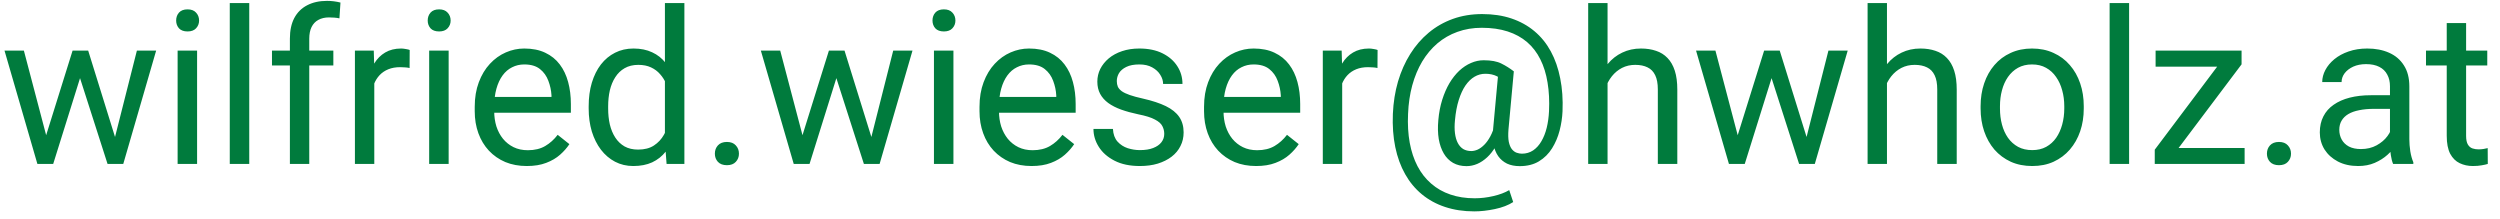
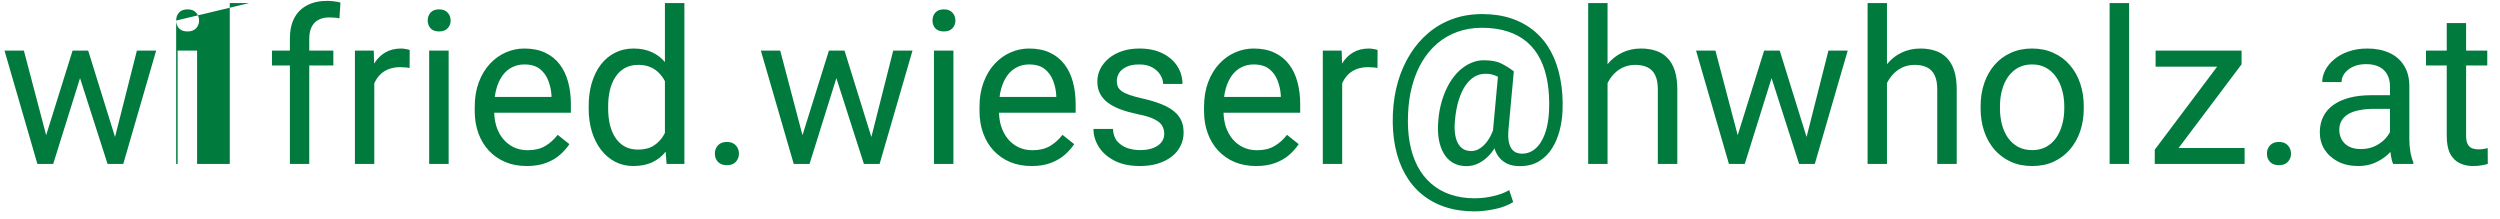
<svg xmlns="http://www.w3.org/2000/svg" width="183" height="16" viewBox="0 0 183 16" fill="none">
-   <path d="M3.181 10.528L5.313 3.705H6.248L6.064 5.062L3.894 12H2.982L3.181 10.528ZM1.748 3.705L3.565 10.605L3.695 12H2.737L0.33 3.705H1.748ZM8.287 10.551L10.02 3.705H11.43L9.023 12H8.072L8.287 10.551ZM6.455 3.705L8.54 10.413L8.778 12H7.873L5.642 5.047L5.458 3.705H6.455ZM14.427 3.705V12H13.002V3.705H14.427ZM12.894 1.505C12.894 1.275 12.963 1.081 13.101 0.923C13.244 0.764 13.454 0.685 13.73 0.685C14.001 0.685 14.208 0.764 14.351 0.923C14.499 1.081 14.573 1.275 14.573 1.505C14.573 1.725 14.499 1.914 14.351 2.073C14.208 2.226 14.001 2.302 13.73 2.302C13.454 2.302 13.244 2.226 13.101 2.073C12.963 1.914 12.894 1.725 12.894 1.505ZM18.245 0.225V12H16.819V0.225H18.245ZM22.638 12H21.22V2.831C21.22 2.233 21.327 1.73 21.541 1.321C21.761 0.907 22.076 0.596 22.484 0.386C22.893 0.171 23.379 0.064 23.941 0.064C24.105 0.064 24.268 0.074 24.432 0.095C24.6 0.115 24.764 0.146 24.922 0.187L24.846 1.344C24.738 1.319 24.616 1.301 24.478 1.291C24.345 1.28 24.212 1.275 24.079 1.275C23.777 1.275 23.517 1.337 23.297 1.459C23.082 1.577 22.919 1.751 22.806 1.981C22.694 2.211 22.638 2.494 22.638 2.831V12ZM24.401 3.705V4.794H19.909V3.705H24.401ZM27.398 5.009V12H25.98V3.705H27.36L27.398 5.009ZM29.989 3.659L29.982 4.978C29.864 4.952 29.752 4.937 29.645 4.932C29.542 4.922 29.425 4.917 29.292 4.917C28.965 4.917 28.676 4.968 28.426 5.07C28.175 5.172 27.963 5.315 27.789 5.499C27.616 5.683 27.478 5.903 27.375 6.159C27.278 6.409 27.214 6.685 27.184 6.986L26.785 7.216C26.785 6.716 26.834 6.245 26.931 5.806C27.033 5.366 27.189 4.978 27.398 4.641C27.608 4.298 27.874 4.032 28.196 3.843C28.523 3.649 28.911 3.552 29.361 3.552C29.463 3.552 29.581 3.565 29.713 3.59C29.846 3.611 29.938 3.634 29.989 3.659ZM32.841 3.705V12H31.415V3.705H32.841ZM31.308 1.505C31.308 1.275 31.377 1.081 31.515 0.923C31.658 0.764 31.868 0.685 32.144 0.685C32.414 0.685 32.621 0.764 32.764 0.923C32.913 1.081 32.987 1.275 32.987 1.505C32.987 1.725 32.913 1.914 32.764 2.073C32.621 2.226 32.414 2.302 32.144 2.302C31.868 2.302 31.658 2.226 31.515 2.073C31.377 1.914 31.308 1.725 31.308 1.505ZM38.56 12.153C37.983 12.153 37.459 12.056 36.989 11.862C36.523 11.663 36.122 11.384 35.785 11.026C35.453 10.669 35.197 10.245 35.018 9.754C34.84 9.263 34.75 8.727 34.75 8.144V7.822C34.75 7.147 34.85 6.547 35.049 6.021C35.248 5.489 35.519 5.039 35.862 4.671C36.204 4.303 36.592 4.025 37.027 3.836C37.461 3.647 37.911 3.552 38.376 3.552C38.969 3.552 39.48 3.654 39.909 3.859C40.344 4.063 40.699 4.349 40.975 4.717C41.251 5.08 41.455 5.509 41.588 6.005C41.721 6.496 41.788 7.032 41.788 7.615V8.251H35.593V7.094H40.369V6.986C40.349 6.618 40.272 6.261 40.139 5.913C40.011 5.566 39.807 5.279 39.526 5.055C39.245 4.83 38.862 4.717 38.376 4.717C38.054 4.717 37.758 4.786 37.487 4.924C37.216 5.057 36.983 5.256 36.789 5.522C36.595 5.788 36.444 6.112 36.337 6.496C36.23 6.879 36.176 7.321 36.176 7.822V8.144C36.176 8.538 36.23 8.908 36.337 9.256C36.449 9.598 36.61 9.9 36.82 10.16C37.035 10.421 37.293 10.625 37.594 10.773C37.901 10.922 38.248 10.996 38.637 10.996C39.138 10.996 39.562 10.893 39.909 10.689C40.257 10.485 40.561 10.211 40.822 9.869L41.68 10.551C41.501 10.822 41.274 11.08 40.998 11.325C40.722 11.571 40.382 11.77 39.978 11.923C39.58 12.077 39.107 12.153 38.56 12.153ZM48.672 10.39V0.225H50.097V12H48.794L48.672 10.39ZM43.091 7.945V7.784C43.091 7.15 43.167 6.575 43.321 6.059C43.479 5.538 43.701 5.09 43.988 4.717C44.279 4.344 44.624 4.058 45.023 3.859C45.426 3.654 45.876 3.552 46.372 3.552C46.893 3.552 47.348 3.644 47.736 3.828C48.13 4.007 48.462 4.27 48.733 4.618C49.009 4.96 49.226 5.374 49.385 5.86C49.543 6.345 49.653 6.894 49.714 7.508V8.213C49.658 8.821 49.548 9.368 49.385 9.854C49.226 10.339 49.009 10.753 48.733 11.095C48.462 11.438 48.13 11.701 47.736 11.885C47.343 12.064 46.883 12.153 46.356 12.153C45.871 12.153 45.426 12.049 45.023 11.839C44.624 11.63 44.279 11.336 43.988 10.957C43.701 10.579 43.479 10.135 43.321 9.624C43.167 9.107 43.091 8.548 43.091 7.945ZM44.517 7.784V7.945C44.517 8.359 44.557 8.747 44.639 9.11C44.726 9.473 44.859 9.792 45.038 10.068C45.217 10.344 45.444 10.561 45.72 10.72C45.996 10.873 46.326 10.95 46.709 10.95C47.179 10.95 47.565 10.85 47.867 10.651C48.173 10.451 48.419 10.188 48.602 9.861C48.786 9.534 48.93 9.179 49.032 8.796V6.948C48.971 6.667 48.881 6.396 48.764 6.136C48.651 5.87 48.503 5.635 48.319 5.43C48.14 5.221 47.918 5.055 47.652 4.932C47.391 4.809 47.082 4.748 46.724 4.748C46.336 4.748 46.001 4.83 45.72 4.993C45.444 5.152 45.217 5.371 45.038 5.653C44.859 5.929 44.726 6.25 44.639 6.618C44.557 6.981 44.517 7.37 44.517 7.784ZM52.328 11.249C52.328 11.008 52.402 10.807 52.55 10.643C52.704 10.475 52.924 10.39 53.21 10.39C53.496 10.39 53.713 10.475 53.861 10.643C54.015 10.807 54.091 11.008 54.091 11.249C54.091 11.484 54.015 11.683 53.861 11.847C53.713 12.01 53.496 12.092 53.21 12.092C52.924 12.092 52.704 12.01 52.55 11.847C52.402 11.683 52.328 11.484 52.328 11.249ZM58.545 10.528L60.676 3.705H61.612L61.428 5.062L59.258 12H58.346L58.545 10.528ZM57.112 3.705L58.929 10.605L59.059 12H58.101L55.694 3.705H57.112ZM63.651 10.551L65.383 3.705H66.794L64.387 12H63.436L63.651 10.551ZM61.819 3.705L63.904 10.413L64.142 12H63.237L61.006 5.047L60.822 3.705H61.819ZM69.791 3.705V12H68.365V3.705H69.791ZM68.258 1.505C68.258 1.275 68.327 1.081 68.465 0.923C68.608 0.764 68.818 0.685 69.094 0.685C69.365 0.685 69.572 0.764 69.715 0.923C69.863 1.081 69.937 1.275 69.937 1.505C69.937 1.725 69.863 1.914 69.715 2.073C69.572 2.226 69.365 2.302 69.094 2.302C68.818 2.302 68.608 2.226 68.465 2.073C68.327 1.914 68.258 1.725 68.258 1.505ZM75.51 12.153C74.933 12.153 74.409 12.056 73.939 11.862C73.474 11.663 73.073 11.384 72.735 11.026C72.403 10.669 72.147 10.245 71.969 9.754C71.79 9.263 71.7 8.727 71.7 8.144V7.822C71.7 7.147 71.8 6.547 71.999 6.021C72.198 5.489 72.469 5.039 72.812 4.671C73.154 4.303 73.543 4.025 73.977 3.836C74.412 3.647 74.861 3.552 75.326 3.552C75.919 3.552 76.43 3.654 76.859 3.859C77.294 4.063 77.649 4.349 77.925 4.717C78.201 5.08 78.406 5.509 78.538 6.005C78.671 6.496 78.738 7.032 78.738 7.615V8.251H72.543V7.094H77.319V6.986C77.299 6.618 77.222 6.261 77.09 5.913C76.962 5.566 76.757 5.279 76.476 5.055C76.195 4.83 75.812 4.717 75.326 4.717C75.004 4.717 74.708 4.786 74.437 4.924C74.166 5.057 73.934 5.256 73.739 5.522C73.545 5.788 73.394 6.112 73.287 6.496C73.18 6.879 73.126 7.321 73.126 7.822V8.144C73.126 8.538 73.18 8.908 73.287 9.256C73.4 9.598 73.561 9.9 73.77 10.16C73.985 10.421 74.243 10.625 74.544 10.773C74.851 10.922 75.198 10.996 75.587 10.996C76.088 10.996 76.512 10.893 76.859 10.689C77.207 10.485 77.511 10.211 77.772 9.869L78.63 10.551C78.451 10.822 78.224 11.08 77.948 11.325C77.672 11.571 77.332 11.77 76.928 11.923C76.53 12.077 76.057 12.153 75.51 12.153ZM85.223 9.8C85.223 9.595 85.177 9.406 85.085 9.233C84.998 9.054 84.817 8.893 84.541 8.75C84.27 8.601 83.861 8.474 83.314 8.366C82.854 8.269 82.438 8.154 82.065 8.021C81.697 7.888 81.382 7.727 81.122 7.538C80.866 7.349 80.669 7.127 80.531 6.871C80.394 6.616 80.325 6.317 80.325 5.975C80.325 5.647 80.396 5.338 80.539 5.047C80.687 4.756 80.894 4.498 81.16 4.273C81.431 4.048 81.755 3.871 82.134 3.744C82.512 3.616 82.933 3.552 83.399 3.552C84.063 3.552 84.63 3.67 85.1 3.905C85.571 4.14 85.931 4.454 86.181 4.848C86.432 5.236 86.557 5.668 86.557 6.143H85.139C85.139 5.913 85.07 5.691 84.932 5.476C84.799 5.256 84.602 5.075 84.341 4.932C84.086 4.789 83.772 4.717 83.399 4.717C83.005 4.717 82.686 4.779 82.44 4.901C82.2 5.019 82.024 5.17 81.911 5.354C81.804 5.538 81.75 5.732 81.75 5.936C81.75 6.09 81.776 6.227 81.827 6.35C81.883 6.468 81.98 6.578 82.118 6.68C82.256 6.777 82.451 6.869 82.701 6.956C82.951 7.043 83.271 7.13 83.659 7.216C84.339 7.37 84.899 7.554 85.338 7.768C85.778 7.983 86.105 8.246 86.319 8.558C86.534 8.87 86.641 9.248 86.641 9.693C86.641 10.055 86.565 10.388 86.411 10.689C86.263 10.991 86.046 11.251 85.76 11.471C85.479 11.686 85.141 11.854 84.748 11.977C84.359 12.095 83.922 12.153 83.437 12.153C82.706 12.153 82.088 12.023 81.582 11.762C81.076 11.502 80.692 11.164 80.432 10.75C80.171 10.336 80.041 9.9 80.041 9.44H81.467C81.487 9.828 81.6 10.137 81.804 10.367C82.008 10.592 82.259 10.753 82.555 10.85C82.852 10.942 83.146 10.988 83.437 10.988C83.825 10.988 84.15 10.937 84.41 10.835C84.676 10.733 84.878 10.592 85.016 10.413C85.154 10.234 85.223 10.03 85.223 9.8ZM91.946 12.153C91.369 12.153 90.845 12.056 90.375 11.862C89.91 11.663 89.508 11.384 89.171 11.026C88.839 10.669 88.583 10.245 88.404 9.754C88.226 9.263 88.136 8.727 88.136 8.144V7.822C88.136 7.147 88.236 6.547 88.435 6.021C88.635 5.489 88.905 5.039 89.248 4.671C89.59 4.303 89.979 4.025 90.413 3.836C90.847 3.647 91.297 3.552 91.762 3.552C92.355 3.552 92.866 3.654 93.295 3.859C93.73 4.063 94.085 4.349 94.361 4.717C94.637 5.08 94.841 5.509 94.974 6.005C95.107 6.496 95.174 7.032 95.174 7.615V8.251H88.979V7.094H93.755V6.986C93.735 6.618 93.658 6.261 93.525 5.913C93.398 5.566 93.193 5.279 92.912 5.055C92.631 4.83 92.248 4.717 91.762 4.717C91.44 4.717 91.144 4.786 90.873 4.924C90.602 5.057 90.37 5.256 90.175 5.522C89.981 5.788 89.83 6.112 89.723 6.496C89.616 6.879 89.562 7.321 89.562 7.822V8.144C89.562 8.538 89.616 8.908 89.723 9.256C89.835 9.598 89.996 9.9 90.206 10.16C90.421 10.421 90.679 10.625 90.98 10.773C91.287 10.922 91.634 10.996 92.023 10.996C92.524 10.996 92.948 10.893 93.295 10.689C93.643 10.485 93.947 10.211 94.208 9.869L95.066 10.551C94.887 10.822 94.66 11.08 94.384 11.325C94.108 11.571 93.768 11.77 93.364 11.923C92.966 12.077 92.493 12.153 91.946 12.153ZM98.248 5.009V12H96.829V3.705H98.209L98.248 5.009ZM100.839 3.659L100.831 4.978C100.714 4.952 100.601 4.937 100.494 4.932C100.392 4.922 100.274 4.917 100.141 4.917C99.814 4.917 99.525 4.968 99.275 5.07C99.025 5.172 98.812 5.315 98.639 5.499C98.465 5.683 98.327 5.903 98.225 6.159C98.128 6.409 98.064 6.685 98.033 6.986L97.634 7.216C97.634 6.716 97.683 6.245 97.78 5.806C97.882 5.366 98.038 4.978 98.248 4.641C98.457 4.298 98.723 4.032 99.045 3.843C99.372 3.649 99.76 3.552 100.21 3.552C100.312 3.552 100.43 3.565 100.563 3.59C100.696 3.611 100.788 3.634 100.839 3.659ZM114.377 8.144C114.357 8.614 114.285 9.087 114.162 9.562C114.04 10.032 113.856 10.464 113.61 10.858C113.365 11.251 113.046 11.568 112.652 11.808C112.264 12.043 111.794 12.161 111.242 12.161C110.889 12.161 110.58 12.1 110.314 11.977C110.053 11.849 109.839 11.668 109.67 11.433C109.506 11.198 109.391 10.914 109.325 10.582C109.264 10.25 109.253 9.879 109.294 9.47L109.685 5.223H110.812L110.421 9.47C110.391 9.843 110.398 10.147 110.444 10.383C110.495 10.618 110.572 10.799 110.674 10.927C110.776 11.049 110.891 11.134 111.019 11.18C111.152 11.226 111.28 11.249 111.403 11.249C111.709 11.249 111.983 11.169 112.223 11.011C112.463 10.848 112.665 10.625 112.828 10.344C112.997 10.058 113.127 9.728 113.219 9.355C113.311 8.977 113.368 8.573 113.388 8.144C113.424 7.383 113.388 6.682 113.281 6.044C113.178 5.405 113.002 4.837 112.752 4.342C112.506 3.846 112.184 3.427 111.786 3.084C111.387 2.742 110.912 2.481 110.36 2.302C109.808 2.124 109.177 2.034 108.466 2.034C107.823 2.034 107.227 2.134 106.68 2.333C106.139 2.527 105.65 2.808 105.216 3.176C104.787 3.544 104.416 3.986 104.104 4.503C103.798 5.019 103.555 5.601 103.376 6.25C103.202 6.894 103.1 7.589 103.07 8.336C103.034 9.102 103.075 9.808 103.192 10.451C103.31 11.09 103.499 11.66 103.76 12.161C104.025 12.667 104.36 13.094 104.764 13.441C105.168 13.794 105.635 14.06 106.167 14.239C106.698 14.422 107.291 14.514 107.945 14.514C108.395 14.514 108.85 14.461 109.31 14.354C109.775 14.246 110.163 14.101 110.475 13.916L110.766 14.79C110.409 15.02 109.961 15.192 109.425 15.304C108.893 15.416 108.39 15.473 107.915 15.473C107.138 15.473 106.427 15.365 105.783 15.151C105.145 14.941 104.577 14.632 104.081 14.223C103.591 13.819 103.182 13.326 102.855 12.744C102.528 12.166 102.288 11.507 102.134 10.766C101.981 10.025 101.922 9.215 101.958 8.336C101.994 7.497 102.119 6.708 102.334 5.967C102.553 5.226 102.852 4.554 103.231 3.951C103.609 3.348 104.058 2.829 104.58 2.394C105.106 1.955 105.696 1.618 106.351 1.383C107.01 1.147 107.725 1.03 108.497 1.03C109.284 1.03 109.997 1.137 110.636 1.352C111.275 1.567 111.834 1.876 112.315 2.279C112.8 2.683 113.201 3.176 113.518 3.759C113.835 4.342 114.065 5.001 114.208 5.737C114.357 6.473 114.413 7.275 114.377 8.144ZM106.504 8.796C106.468 9.153 106.468 9.473 106.504 9.754C106.54 10.035 106.609 10.273 106.711 10.467C106.813 10.661 106.946 10.809 107.11 10.911C107.278 11.008 107.475 11.057 107.7 11.057C107.848 11.057 108.004 11.021 108.167 10.95C108.331 10.873 108.492 10.756 108.65 10.597C108.809 10.439 108.957 10.232 109.095 9.976C109.233 9.721 109.348 9.414 109.44 9.056L109.946 9.608C109.828 10.027 109.675 10.395 109.486 10.712C109.302 11.029 109.095 11.295 108.865 11.509C108.635 11.724 108.39 11.888 108.129 12C107.874 12.107 107.613 12.161 107.347 12.161C106.974 12.161 106.647 12.082 106.366 11.923C106.085 11.76 105.857 11.53 105.684 11.233C105.51 10.937 105.387 10.584 105.316 10.175C105.249 9.762 105.239 9.302 105.285 8.796C105.331 8.259 105.426 7.763 105.569 7.308C105.712 6.854 105.888 6.447 106.098 6.09C106.312 5.732 106.553 5.428 106.818 5.177C107.089 4.927 107.375 4.738 107.677 4.61C107.978 4.477 108.288 4.411 108.604 4.411C109.156 4.411 109.591 4.492 109.908 4.656C110.225 4.814 110.526 5.003 110.812 5.223L110.161 5.982C110.012 5.839 109.818 5.706 109.578 5.584C109.338 5.461 109.054 5.4 108.727 5.4C108.446 5.4 108.183 5.471 107.937 5.614C107.692 5.757 107.47 5.972 107.271 6.258C107.076 6.544 106.913 6.9 106.78 7.324C106.647 7.743 106.555 8.233 106.504 8.796ZM117.673 0.225V12H116.255V0.225H117.673ZM117.336 7.538L116.746 7.515C116.751 6.948 116.835 6.424 116.999 5.944C117.162 5.458 117.392 5.037 117.689 4.679C117.985 4.321 118.338 4.045 118.747 3.851C119.161 3.652 119.618 3.552 120.119 3.552C120.528 3.552 120.896 3.608 121.223 3.721C121.55 3.828 121.828 4.002 122.058 4.242C122.293 4.482 122.472 4.794 122.595 5.177C122.718 5.555 122.779 6.018 122.779 6.565V12H121.353V6.549C121.353 6.115 121.289 5.768 121.161 5.507C121.034 5.241 120.847 5.049 120.602 4.932C120.356 4.809 120.055 4.748 119.697 4.748C119.345 4.748 119.023 4.822 118.731 4.97C118.445 5.118 118.197 5.323 117.988 5.584C117.783 5.844 117.622 6.143 117.505 6.48C117.392 6.813 117.336 7.165 117.336 7.538ZM127.003 10.528L129.134 3.705H130.069L129.885 5.062L127.716 12H126.804L127.003 10.528ZM125.569 3.705L127.386 10.605L127.516 12H126.558L124.151 3.705H125.569ZM132.108 10.551L133.841 3.705H135.252L132.844 12H131.894L132.108 10.551ZM130.276 3.705L132.361 10.413L132.599 12H131.694L129.464 5.047L129.28 3.705H130.276ZM138.126 0.225V12H136.708V0.225H138.126ZM137.789 7.538L137.199 7.515C137.204 6.948 137.288 6.424 137.452 5.944C137.615 5.458 137.845 5.037 138.142 4.679C138.438 4.321 138.791 4.045 139.2 3.851C139.613 3.652 140.071 3.552 140.572 3.552C140.981 3.552 141.349 3.608 141.676 3.721C142.003 3.828 142.281 4.002 142.511 4.242C142.746 4.482 142.925 4.794 143.048 5.177C143.171 5.555 143.232 6.018 143.232 6.565V12H141.806V6.549C141.806 6.115 141.742 5.768 141.614 5.507C141.487 5.241 141.3 5.049 141.055 4.932C140.809 4.809 140.508 4.748 140.15 4.748C139.797 4.748 139.475 4.822 139.184 4.97C138.898 5.118 138.65 5.323 138.441 5.584C138.236 5.844 138.075 6.143 137.958 6.48C137.845 6.813 137.789 7.165 137.789 7.538ZM144.98 7.945V7.768C144.98 7.17 145.067 6.616 145.24 6.105C145.414 5.589 145.665 5.141 145.992 4.763C146.319 4.38 146.715 4.084 147.18 3.874C147.645 3.659 148.166 3.552 148.744 3.552C149.326 3.552 149.85 3.659 150.315 3.874C150.785 4.084 151.184 4.38 151.511 4.763C151.843 5.141 152.096 5.589 152.27 6.105C152.444 6.616 152.531 7.17 152.531 7.768V7.945C152.531 8.543 152.444 9.097 152.27 9.608C152.096 10.119 151.843 10.566 151.511 10.95C151.184 11.328 150.788 11.624 150.323 11.839C149.863 12.049 149.342 12.153 148.759 12.153C148.176 12.153 147.653 12.049 147.187 11.839C146.722 11.624 146.324 11.328 145.992 10.95C145.665 10.566 145.414 10.119 145.24 9.608C145.067 9.097 144.98 8.543 144.98 7.945ZM146.398 7.768V7.945C146.398 8.359 146.446 8.75 146.544 9.118C146.641 9.48 146.786 9.802 146.981 10.084C147.18 10.365 147.428 10.587 147.724 10.75C148.021 10.909 148.366 10.988 148.759 10.988C149.147 10.988 149.487 10.909 149.779 10.75C150.075 10.587 150.32 10.365 150.515 10.084C150.709 9.802 150.854 9.48 150.952 9.118C151.054 8.75 151.105 8.359 151.105 7.945V7.768C151.105 7.36 151.054 6.974 150.952 6.611C150.854 6.243 150.706 5.918 150.507 5.637C150.313 5.351 150.067 5.126 149.771 4.963C149.48 4.799 149.137 4.717 148.744 4.717C148.355 4.717 148.013 4.799 147.716 4.963C147.425 5.126 147.18 5.351 146.981 5.637C146.786 5.918 146.641 6.243 146.544 6.611C146.446 6.974 146.398 7.36 146.398 7.768ZM155.85 0.225V12H154.424V0.225H155.85ZM164.306 10.835V12H158.273V10.835H164.306ZM164.083 4.71L158.595 12H157.728V10.957L163.179 3.705H164.083V4.71ZM163.455 3.705V4.878H157.79V3.705H163.455ZM165.939 11.249C165.939 11.008 166.013 10.807 166.161 10.643C166.314 10.475 166.534 10.39 166.82 10.39C167.106 10.39 167.324 10.475 167.472 10.643C167.625 10.807 167.702 11.008 167.702 11.249C167.702 11.484 167.625 11.683 167.472 11.847C167.324 12.01 167.106 12.092 166.82 12.092C166.534 12.092 166.314 12.01 166.161 11.847C166.013 11.683 165.939 11.484 165.939 11.249ZM174.946 10.582V6.312C174.946 5.985 174.88 5.701 174.747 5.461C174.619 5.216 174.425 5.026 174.164 4.894C173.904 4.761 173.582 4.694 173.198 4.694C172.841 4.694 172.526 4.756 172.255 4.878C171.99 5.001 171.78 5.162 171.627 5.361C171.479 5.561 171.404 5.775 171.404 6.005H169.986C169.986 5.709 170.063 5.415 170.216 5.124C170.37 4.832 170.589 4.569 170.875 4.334C171.167 4.094 171.514 3.905 171.918 3.767C172.327 3.624 172.782 3.552 173.283 3.552C173.886 3.552 174.417 3.654 174.877 3.859C175.342 4.063 175.705 4.372 175.966 4.786C176.231 5.195 176.364 5.709 176.364 6.327V10.191C176.364 10.467 176.387 10.761 176.433 11.072C176.484 11.384 176.559 11.652 176.656 11.877V12H175.176C175.105 11.836 175.048 11.619 175.007 11.348C174.967 11.072 174.946 10.817 174.946 10.582ZM175.191 6.971L175.207 7.968H173.773C173.37 7.968 173.009 8.001 172.692 8.067C172.375 8.129 172.11 8.223 171.895 8.351C171.68 8.479 171.517 8.64 171.404 8.834C171.292 9.023 171.236 9.245 171.236 9.501C171.236 9.762 171.295 9.999 171.412 10.214C171.53 10.428 171.706 10.6 171.941 10.727C172.181 10.85 172.475 10.911 172.823 10.911C173.257 10.911 173.64 10.819 173.973 10.635C174.305 10.451 174.568 10.227 174.762 9.961C174.961 9.695 175.069 9.437 175.084 9.187L175.69 9.869C175.654 10.084 175.557 10.321 175.398 10.582C175.24 10.842 175.028 11.093 174.762 11.333C174.502 11.568 174.19 11.765 173.827 11.923C173.469 12.077 173.065 12.153 172.616 12.153C172.054 12.153 171.56 12.043 171.136 11.824C170.717 11.604 170.39 11.31 170.155 10.942C169.925 10.569 169.81 10.152 169.81 9.693C169.81 9.248 169.897 8.857 170.071 8.52C170.244 8.177 170.495 7.894 170.822 7.669C171.149 7.439 171.542 7.265 172.002 7.147C172.462 7.03 172.976 6.971 173.543 6.971H175.191ZM182.068 3.705V4.794H177.583V3.705H182.068ZM179.101 1.689H180.519V9.946C180.519 10.227 180.563 10.439 180.65 10.582C180.737 10.725 180.849 10.819 180.987 10.865C181.125 10.911 181.273 10.934 181.432 10.934C181.549 10.934 181.672 10.924 181.8 10.904C181.932 10.878 182.032 10.858 182.099 10.842L182.106 12C181.994 12.036 181.846 12.069 181.662 12.1C181.483 12.135 181.265 12.153 181.01 12.153C180.662 12.153 180.343 12.084 180.052 11.946C179.76 11.808 179.528 11.578 179.354 11.256C179.185 10.929 179.101 10.49 179.101 9.938V1.689Z" fill="#007B3D" />
+   <path d="M3.181 10.528L5.313 3.705H6.248L6.064 5.062L3.894 12H2.982L3.181 10.528ZM1.748 3.705L3.565 10.605L3.695 12H2.737L0.33 3.705H1.748ZM8.287 10.551L10.02 3.705H11.43L9.023 12H8.072L8.287 10.551ZM6.455 3.705L8.54 10.413L8.778 12H7.873L5.642 5.047L5.458 3.705H6.455ZM14.427 3.705V12H13.002V3.705H14.427ZM12.894 1.505C12.894 1.275 12.963 1.081 13.101 0.923C13.244 0.764 13.454 0.685 13.73 0.685C14.001 0.685 14.208 0.764 14.351 0.923C14.499 1.081 14.573 1.275 14.573 1.505C14.573 1.725 14.499 1.914 14.351 2.073C14.208 2.226 14.001 2.302 13.73 2.302C13.454 2.302 13.244 2.226 13.101 2.073C12.963 1.914 12.894 1.725 12.894 1.505ZV12H16.819V0.225H18.245ZM22.638 12H21.22V2.831C21.22 2.233 21.327 1.73 21.541 1.321C21.761 0.907 22.076 0.596 22.484 0.386C22.893 0.171 23.379 0.064 23.941 0.064C24.105 0.064 24.268 0.074 24.432 0.095C24.6 0.115 24.764 0.146 24.922 0.187L24.846 1.344C24.738 1.319 24.616 1.301 24.478 1.291C24.345 1.28 24.212 1.275 24.079 1.275C23.777 1.275 23.517 1.337 23.297 1.459C23.082 1.577 22.919 1.751 22.806 1.981C22.694 2.211 22.638 2.494 22.638 2.831V12ZM24.401 3.705V4.794H19.909V3.705H24.401ZM27.398 5.009V12H25.98V3.705H27.36L27.398 5.009ZM29.989 3.659L29.982 4.978C29.864 4.952 29.752 4.937 29.645 4.932C29.542 4.922 29.425 4.917 29.292 4.917C28.965 4.917 28.676 4.968 28.426 5.07C28.175 5.172 27.963 5.315 27.789 5.499C27.616 5.683 27.478 5.903 27.375 6.159C27.278 6.409 27.214 6.685 27.184 6.986L26.785 7.216C26.785 6.716 26.834 6.245 26.931 5.806C27.033 5.366 27.189 4.978 27.398 4.641C27.608 4.298 27.874 4.032 28.196 3.843C28.523 3.649 28.911 3.552 29.361 3.552C29.463 3.552 29.581 3.565 29.713 3.59C29.846 3.611 29.938 3.634 29.989 3.659ZM32.841 3.705V12H31.415V3.705H32.841ZM31.308 1.505C31.308 1.275 31.377 1.081 31.515 0.923C31.658 0.764 31.868 0.685 32.144 0.685C32.414 0.685 32.621 0.764 32.764 0.923C32.913 1.081 32.987 1.275 32.987 1.505C32.987 1.725 32.913 1.914 32.764 2.073C32.621 2.226 32.414 2.302 32.144 2.302C31.868 2.302 31.658 2.226 31.515 2.073C31.377 1.914 31.308 1.725 31.308 1.505ZM38.56 12.153C37.983 12.153 37.459 12.056 36.989 11.862C36.523 11.663 36.122 11.384 35.785 11.026C35.453 10.669 35.197 10.245 35.018 9.754C34.84 9.263 34.75 8.727 34.75 8.144V7.822C34.75 7.147 34.85 6.547 35.049 6.021C35.248 5.489 35.519 5.039 35.862 4.671C36.204 4.303 36.592 4.025 37.027 3.836C37.461 3.647 37.911 3.552 38.376 3.552C38.969 3.552 39.48 3.654 39.909 3.859C40.344 4.063 40.699 4.349 40.975 4.717C41.251 5.08 41.455 5.509 41.588 6.005C41.721 6.496 41.788 7.032 41.788 7.615V8.251H35.593V7.094H40.369V6.986C40.349 6.618 40.272 6.261 40.139 5.913C40.011 5.566 39.807 5.279 39.526 5.055C39.245 4.83 38.862 4.717 38.376 4.717C38.054 4.717 37.758 4.786 37.487 4.924C37.216 5.057 36.983 5.256 36.789 5.522C36.595 5.788 36.444 6.112 36.337 6.496C36.23 6.879 36.176 7.321 36.176 7.822V8.144C36.176 8.538 36.23 8.908 36.337 9.256C36.449 9.598 36.61 9.9 36.82 10.16C37.035 10.421 37.293 10.625 37.594 10.773C37.901 10.922 38.248 10.996 38.637 10.996C39.138 10.996 39.562 10.893 39.909 10.689C40.257 10.485 40.561 10.211 40.822 9.869L41.68 10.551C41.501 10.822 41.274 11.08 40.998 11.325C40.722 11.571 40.382 11.77 39.978 11.923C39.58 12.077 39.107 12.153 38.56 12.153ZM48.672 10.39V0.225H50.097V12H48.794L48.672 10.39ZM43.091 7.945V7.784C43.091 7.15 43.167 6.575 43.321 6.059C43.479 5.538 43.701 5.09 43.988 4.717C44.279 4.344 44.624 4.058 45.023 3.859C45.426 3.654 45.876 3.552 46.372 3.552C46.893 3.552 47.348 3.644 47.736 3.828C48.13 4.007 48.462 4.27 48.733 4.618C49.009 4.96 49.226 5.374 49.385 5.86C49.543 6.345 49.653 6.894 49.714 7.508V8.213C49.658 8.821 49.548 9.368 49.385 9.854C49.226 10.339 49.009 10.753 48.733 11.095C48.462 11.438 48.13 11.701 47.736 11.885C47.343 12.064 46.883 12.153 46.356 12.153C45.871 12.153 45.426 12.049 45.023 11.839C44.624 11.63 44.279 11.336 43.988 10.957C43.701 10.579 43.479 10.135 43.321 9.624C43.167 9.107 43.091 8.548 43.091 7.945ZM44.517 7.784V7.945C44.517 8.359 44.557 8.747 44.639 9.11C44.726 9.473 44.859 9.792 45.038 10.068C45.217 10.344 45.444 10.561 45.72 10.72C45.996 10.873 46.326 10.95 46.709 10.95C47.179 10.95 47.565 10.85 47.867 10.651C48.173 10.451 48.419 10.188 48.602 9.861C48.786 9.534 48.93 9.179 49.032 8.796V6.948C48.971 6.667 48.881 6.396 48.764 6.136C48.651 5.87 48.503 5.635 48.319 5.43C48.14 5.221 47.918 5.055 47.652 4.932C47.391 4.809 47.082 4.748 46.724 4.748C46.336 4.748 46.001 4.83 45.72 4.993C45.444 5.152 45.217 5.371 45.038 5.653C44.859 5.929 44.726 6.25 44.639 6.618C44.557 6.981 44.517 7.37 44.517 7.784ZM52.328 11.249C52.328 11.008 52.402 10.807 52.55 10.643C52.704 10.475 52.924 10.39 53.21 10.39C53.496 10.39 53.713 10.475 53.861 10.643C54.015 10.807 54.091 11.008 54.091 11.249C54.091 11.484 54.015 11.683 53.861 11.847C53.713 12.01 53.496 12.092 53.21 12.092C52.924 12.092 52.704 12.01 52.55 11.847C52.402 11.683 52.328 11.484 52.328 11.249ZM58.545 10.528L60.676 3.705H61.612L61.428 5.062L59.258 12H58.346L58.545 10.528ZM57.112 3.705L58.929 10.605L59.059 12H58.101L55.694 3.705H57.112ZM63.651 10.551L65.383 3.705H66.794L64.387 12H63.436L63.651 10.551ZM61.819 3.705L63.904 10.413L64.142 12H63.237L61.006 5.047L60.822 3.705H61.819ZM69.791 3.705V12H68.365V3.705H69.791ZM68.258 1.505C68.258 1.275 68.327 1.081 68.465 0.923C68.608 0.764 68.818 0.685 69.094 0.685C69.365 0.685 69.572 0.764 69.715 0.923C69.863 1.081 69.937 1.275 69.937 1.505C69.937 1.725 69.863 1.914 69.715 2.073C69.572 2.226 69.365 2.302 69.094 2.302C68.818 2.302 68.608 2.226 68.465 2.073C68.327 1.914 68.258 1.725 68.258 1.505ZM75.51 12.153C74.933 12.153 74.409 12.056 73.939 11.862C73.474 11.663 73.073 11.384 72.735 11.026C72.403 10.669 72.147 10.245 71.969 9.754C71.79 9.263 71.7 8.727 71.7 8.144V7.822C71.7 7.147 71.8 6.547 71.999 6.021C72.198 5.489 72.469 5.039 72.812 4.671C73.154 4.303 73.543 4.025 73.977 3.836C74.412 3.647 74.861 3.552 75.326 3.552C75.919 3.552 76.43 3.654 76.859 3.859C77.294 4.063 77.649 4.349 77.925 4.717C78.201 5.08 78.406 5.509 78.538 6.005C78.671 6.496 78.738 7.032 78.738 7.615V8.251H72.543V7.094H77.319V6.986C77.299 6.618 77.222 6.261 77.09 5.913C76.962 5.566 76.757 5.279 76.476 5.055C76.195 4.83 75.812 4.717 75.326 4.717C75.004 4.717 74.708 4.786 74.437 4.924C74.166 5.057 73.934 5.256 73.739 5.522C73.545 5.788 73.394 6.112 73.287 6.496C73.18 6.879 73.126 7.321 73.126 7.822V8.144C73.126 8.538 73.18 8.908 73.287 9.256C73.4 9.598 73.561 9.9 73.77 10.16C73.985 10.421 74.243 10.625 74.544 10.773C74.851 10.922 75.198 10.996 75.587 10.996C76.088 10.996 76.512 10.893 76.859 10.689C77.207 10.485 77.511 10.211 77.772 9.869L78.63 10.551C78.451 10.822 78.224 11.08 77.948 11.325C77.672 11.571 77.332 11.77 76.928 11.923C76.53 12.077 76.057 12.153 75.51 12.153ZM85.223 9.8C85.223 9.595 85.177 9.406 85.085 9.233C84.998 9.054 84.817 8.893 84.541 8.75C84.27 8.601 83.861 8.474 83.314 8.366C82.854 8.269 82.438 8.154 82.065 8.021C81.697 7.888 81.382 7.727 81.122 7.538C80.866 7.349 80.669 7.127 80.531 6.871C80.394 6.616 80.325 6.317 80.325 5.975C80.325 5.647 80.396 5.338 80.539 5.047C80.687 4.756 80.894 4.498 81.16 4.273C81.431 4.048 81.755 3.871 82.134 3.744C82.512 3.616 82.933 3.552 83.399 3.552C84.063 3.552 84.63 3.67 85.1 3.905C85.571 4.14 85.931 4.454 86.181 4.848C86.432 5.236 86.557 5.668 86.557 6.143H85.139C85.139 5.913 85.07 5.691 84.932 5.476C84.799 5.256 84.602 5.075 84.341 4.932C84.086 4.789 83.772 4.717 83.399 4.717C83.005 4.717 82.686 4.779 82.44 4.901C82.2 5.019 82.024 5.17 81.911 5.354C81.804 5.538 81.75 5.732 81.75 5.936C81.75 6.09 81.776 6.227 81.827 6.35C81.883 6.468 81.98 6.578 82.118 6.68C82.256 6.777 82.451 6.869 82.701 6.956C82.951 7.043 83.271 7.13 83.659 7.216C84.339 7.37 84.899 7.554 85.338 7.768C85.778 7.983 86.105 8.246 86.319 8.558C86.534 8.87 86.641 9.248 86.641 9.693C86.641 10.055 86.565 10.388 86.411 10.689C86.263 10.991 86.046 11.251 85.76 11.471C85.479 11.686 85.141 11.854 84.748 11.977C84.359 12.095 83.922 12.153 83.437 12.153C82.706 12.153 82.088 12.023 81.582 11.762C81.076 11.502 80.692 11.164 80.432 10.75C80.171 10.336 80.041 9.9 80.041 9.44H81.467C81.487 9.828 81.6 10.137 81.804 10.367C82.008 10.592 82.259 10.753 82.555 10.85C82.852 10.942 83.146 10.988 83.437 10.988C83.825 10.988 84.15 10.937 84.41 10.835C84.676 10.733 84.878 10.592 85.016 10.413C85.154 10.234 85.223 10.03 85.223 9.8ZM91.946 12.153C91.369 12.153 90.845 12.056 90.375 11.862C89.91 11.663 89.508 11.384 89.171 11.026C88.839 10.669 88.583 10.245 88.404 9.754C88.226 9.263 88.136 8.727 88.136 8.144V7.822C88.136 7.147 88.236 6.547 88.435 6.021C88.635 5.489 88.905 5.039 89.248 4.671C89.59 4.303 89.979 4.025 90.413 3.836C90.847 3.647 91.297 3.552 91.762 3.552C92.355 3.552 92.866 3.654 93.295 3.859C93.73 4.063 94.085 4.349 94.361 4.717C94.637 5.08 94.841 5.509 94.974 6.005C95.107 6.496 95.174 7.032 95.174 7.615V8.251H88.979V7.094H93.755V6.986C93.735 6.618 93.658 6.261 93.525 5.913C93.398 5.566 93.193 5.279 92.912 5.055C92.631 4.83 92.248 4.717 91.762 4.717C91.44 4.717 91.144 4.786 90.873 4.924C90.602 5.057 90.37 5.256 90.175 5.522C89.981 5.788 89.83 6.112 89.723 6.496C89.616 6.879 89.562 7.321 89.562 7.822V8.144C89.562 8.538 89.616 8.908 89.723 9.256C89.835 9.598 89.996 9.9 90.206 10.16C90.421 10.421 90.679 10.625 90.98 10.773C91.287 10.922 91.634 10.996 92.023 10.996C92.524 10.996 92.948 10.893 93.295 10.689C93.643 10.485 93.947 10.211 94.208 9.869L95.066 10.551C94.887 10.822 94.66 11.08 94.384 11.325C94.108 11.571 93.768 11.77 93.364 11.923C92.966 12.077 92.493 12.153 91.946 12.153ZM98.248 5.009V12H96.829V3.705H98.209L98.248 5.009ZM100.839 3.659L100.831 4.978C100.714 4.952 100.601 4.937 100.494 4.932C100.392 4.922 100.274 4.917 100.141 4.917C99.814 4.917 99.525 4.968 99.275 5.07C99.025 5.172 98.812 5.315 98.639 5.499C98.465 5.683 98.327 5.903 98.225 6.159C98.128 6.409 98.064 6.685 98.033 6.986L97.634 7.216C97.634 6.716 97.683 6.245 97.78 5.806C97.882 5.366 98.038 4.978 98.248 4.641C98.457 4.298 98.723 4.032 99.045 3.843C99.372 3.649 99.76 3.552 100.21 3.552C100.312 3.552 100.43 3.565 100.563 3.59C100.696 3.611 100.788 3.634 100.839 3.659ZM114.377 8.144C114.357 8.614 114.285 9.087 114.162 9.562C114.04 10.032 113.856 10.464 113.61 10.858C113.365 11.251 113.046 11.568 112.652 11.808C112.264 12.043 111.794 12.161 111.242 12.161C110.889 12.161 110.58 12.1 110.314 11.977C110.053 11.849 109.839 11.668 109.67 11.433C109.506 11.198 109.391 10.914 109.325 10.582C109.264 10.25 109.253 9.879 109.294 9.47L109.685 5.223H110.812L110.421 9.47C110.391 9.843 110.398 10.147 110.444 10.383C110.495 10.618 110.572 10.799 110.674 10.927C110.776 11.049 110.891 11.134 111.019 11.18C111.152 11.226 111.28 11.249 111.403 11.249C111.709 11.249 111.983 11.169 112.223 11.011C112.463 10.848 112.665 10.625 112.828 10.344C112.997 10.058 113.127 9.728 113.219 9.355C113.311 8.977 113.368 8.573 113.388 8.144C113.424 7.383 113.388 6.682 113.281 6.044C113.178 5.405 113.002 4.837 112.752 4.342C112.506 3.846 112.184 3.427 111.786 3.084C111.387 2.742 110.912 2.481 110.36 2.302C109.808 2.124 109.177 2.034 108.466 2.034C107.823 2.034 107.227 2.134 106.68 2.333C106.139 2.527 105.65 2.808 105.216 3.176C104.787 3.544 104.416 3.986 104.104 4.503C103.798 5.019 103.555 5.601 103.376 6.25C103.202 6.894 103.1 7.589 103.07 8.336C103.034 9.102 103.075 9.808 103.192 10.451C103.31 11.09 103.499 11.66 103.76 12.161C104.025 12.667 104.36 13.094 104.764 13.441C105.168 13.794 105.635 14.06 106.167 14.239C106.698 14.422 107.291 14.514 107.945 14.514C108.395 14.514 108.85 14.461 109.31 14.354C109.775 14.246 110.163 14.101 110.475 13.916L110.766 14.79C110.409 15.02 109.961 15.192 109.425 15.304C108.893 15.416 108.39 15.473 107.915 15.473C107.138 15.473 106.427 15.365 105.783 15.151C105.145 14.941 104.577 14.632 104.081 14.223C103.591 13.819 103.182 13.326 102.855 12.744C102.528 12.166 102.288 11.507 102.134 10.766C101.981 10.025 101.922 9.215 101.958 8.336C101.994 7.497 102.119 6.708 102.334 5.967C102.553 5.226 102.852 4.554 103.231 3.951C103.609 3.348 104.058 2.829 104.58 2.394C105.106 1.955 105.696 1.618 106.351 1.383C107.01 1.147 107.725 1.03 108.497 1.03C109.284 1.03 109.997 1.137 110.636 1.352C111.275 1.567 111.834 1.876 112.315 2.279C112.8 2.683 113.201 3.176 113.518 3.759C113.835 4.342 114.065 5.001 114.208 5.737C114.357 6.473 114.413 7.275 114.377 8.144ZM106.504 8.796C106.468 9.153 106.468 9.473 106.504 9.754C106.54 10.035 106.609 10.273 106.711 10.467C106.813 10.661 106.946 10.809 107.11 10.911C107.278 11.008 107.475 11.057 107.7 11.057C107.848 11.057 108.004 11.021 108.167 10.95C108.331 10.873 108.492 10.756 108.65 10.597C108.809 10.439 108.957 10.232 109.095 9.976C109.233 9.721 109.348 9.414 109.44 9.056L109.946 9.608C109.828 10.027 109.675 10.395 109.486 10.712C109.302 11.029 109.095 11.295 108.865 11.509C108.635 11.724 108.39 11.888 108.129 12C107.874 12.107 107.613 12.161 107.347 12.161C106.974 12.161 106.647 12.082 106.366 11.923C106.085 11.76 105.857 11.53 105.684 11.233C105.51 10.937 105.387 10.584 105.316 10.175C105.249 9.762 105.239 9.302 105.285 8.796C105.331 8.259 105.426 7.763 105.569 7.308C105.712 6.854 105.888 6.447 106.098 6.09C106.312 5.732 106.553 5.428 106.818 5.177C107.089 4.927 107.375 4.738 107.677 4.61C107.978 4.477 108.288 4.411 108.604 4.411C109.156 4.411 109.591 4.492 109.908 4.656C110.225 4.814 110.526 5.003 110.812 5.223L110.161 5.982C110.012 5.839 109.818 5.706 109.578 5.584C109.338 5.461 109.054 5.4 108.727 5.4C108.446 5.4 108.183 5.471 107.937 5.614C107.692 5.757 107.47 5.972 107.271 6.258C107.076 6.544 106.913 6.9 106.78 7.324C106.647 7.743 106.555 8.233 106.504 8.796ZM117.673 0.225V12H116.255V0.225H117.673ZM117.336 7.538L116.746 7.515C116.751 6.948 116.835 6.424 116.999 5.944C117.162 5.458 117.392 5.037 117.689 4.679C117.985 4.321 118.338 4.045 118.747 3.851C119.161 3.652 119.618 3.552 120.119 3.552C120.528 3.552 120.896 3.608 121.223 3.721C121.55 3.828 121.828 4.002 122.058 4.242C122.293 4.482 122.472 4.794 122.595 5.177C122.718 5.555 122.779 6.018 122.779 6.565V12H121.353V6.549C121.353 6.115 121.289 5.768 121.161 5.507C121.034 5.241 120.847 5.049 120.602 4.932C120.356 4.809 120.055 4.748 119.697 4.748C119.345 4.748 119.023 4.822 118.731 4.97C118.445 5.118 118.197 5.323 117.988 5.584C117.783 5.844 117.622 6.143 117.505 6.48C117.392 6.813 117.336 7.165 117.336 7.538ZM127.003 10.528L129.134 3.705H130.069L129.885 5.062L127.716 12H126.804L127.003 10.528ZM125.569 3.705L127.386 10.605L127.516 12H126.558L124.151 3.705H125.569ZM132.108 10.551L133.841 3.705H135.252L132.844 12H131.894L132.108 10.551ZM130.276 3.705L132.361 10.413L132.599 12H131.694L129.464 5.047L129.28 3.705H130.276ZM138.126 0.225V12H136.708V0.225H138.126ZM137.789 7.538L137.199 7.515C137.204 6.948 137.288 6.424 137.452 5.944C137.615 5.458 137.845 5.037 138.142 4.679C138.438 4.321 138.791 4.045 139.2 3.851C139.613 3.652 140.071 3.552 140.572 3.552C140.981 3.552 141.349 3.608 141.676 3.721C142.003 3.828 142.281 4.002 142.511 4.242C142.746 4.482 142.925 4.794 143.048 5.177C143.171 5.555 143.232 6.018 143.232 6.565V12H141.806V6.549C141.806 6.115 141.742 5.768 141.614 5.507C141.487 5.241 141.3 5.049 141.055 4.932C140.809 4.809 140.508 4.748 140.15 4.748C139.797 4.748 139.475 4.822 139.184 4.97C138.898 5.118 138.65 5.323 138.441 5.584C138.236 5.844 138.075 6.143 137.958 6.48C137.845 6.813 137.789 7.165 137.789 7.538ZM144.98 7.945V7.768C144.98 7.17 145.067 6.616 145.24 6.105C145.414 5.589 145.665 5.141 145.992 4.763C146.319 4.38 146.715 4.084 147.18 3.874C147.645 3.659 148.166 3.552 148.744 3.552C149.326 3.552 149.85 3.659 150.315 3.874C150.785 4.084 151.184 4.38 151.511 4.763C151.843 5.141 152.096 5.589 152.27 6.105C152.444 6.616 152.531 7.17 152.531 7.768V7.945C152.531 8.543 152.444 9.097 152.27 9.608C152.096 10.119 151.843 10.566 151.511 10.95C151.184 11.328 150.788 11.624 150.323 11.839C149.863 12.049 149.342 12.153 148.759 12.153C148.176 12.153 147.653 12.049 147.187 11.839C146.722 11.624 146.324 11.328 145.992 10.95C145.665 10.566 145.414 10.119 145.24 9.608C145.067 9.097 144.98 8.543 144.98 7.945ZM146.398 7.768V7.945C146.398 8.359 146.446 8.75 146.544 9.118C146.641 9.48 146.786 9.802 146.981 10.084C147.18 10.365 147.428 10.587 147.724 10.75C148.021 10.909 148.366 10.988 148.759 10.988C149.147 10.988 149.487 10.909 149.779 10.75C150.075 10.587 150.32 10.365 150.515 10.084C150.709 9.802 150.854 9.48 150.952 9.118C151.054 8.75 151.105 8.359 151.105 7.945V7.768C151.105 7.36 151.054 6.974 150.952 6.611C150.854 6.243 150.706 5.918 150.507 5.637C150.313 5.351 150.067 5.126 149.771 4.963C149.48 4.799 149.137 4.717 148.744 4.717C148.355 4.717 148.013 4.799 147.716 4.963C147.425 5.126 147.18 5.351 146.981 5.637C146.786 5.918 146.641 6.243 146.544 6.611C146.446 6.974 146.398 7.36 146.398 7.768ZM155.85 0.225V12H154.424V0.225H155.85ZM164.306 10.835V12H158.273V10.835H164.306ZM164.083 4.71L158.595 12H157.728V10.957L163.179 3.705H164.083V4.71ZM163.455 3.705V4.878H157.79V3.705H163.455ZM165.939 11.249C165.939 11.008 166.013 10.807 166.161 10.643C166.314 10.475 166.534 10.39 166.82 10.39C167.106 10.39 167.324 10.475 167.472 10.643C167.625 10.807 167.702 11.008 167.702 11.249C167.702 11.484 167.625 11.683 167.472 11.847C167.324 12.01 167.106 12.092 166.82 12.092C166.534 12.092 166.314 12.01 166.161 11.847C166.013 11.683 165.939 11.484 165.939 11.249ZM174.946 10.582V6.312C174.946 5.985 174.88 5.701 174.747 5.461C174.619 5.216 174.425 5.026 174.164 4.894C173.904 4.761 173.582 4.694 173.198 4.694C172.841 4.694 172.526 4.756 172.255 4.878C171.99 5.001 171.78 5.162 171.627 5.361C171.479 5.561 171.404 5.775 171.404 6.005H169.986C169.986 5.709 170.063 5.415 170.216 5.124C170.37 4.832 170.589 4.569 170.875 4.334C171.167 4.094 171.514 3.905 171.918 3.767C172.327 3.624 172.782 3.552 173.283 3.552C173.886 3.552 174.417 3.654 174.877 3.859C175.342 4.063 175.705 4.372 175.966 4.786C176.231 5.195 176.364 5.709 176.364 6.327V10.191C176.364 10.467 176.387 10.761 176.433 11.072C176.484 11.384 176.559 11.652 176.656 11.877V12H175.176C175.105 11.836 175.048 11.619 175.007 11.348C174.967 11.072 174.946 10.817 174.946 10.582ZM175.191 6.971L175.207 7.968H173.773C173.37 7.968 173.009 8.001 172.692 8.067C172.375 8.129 172.11 8.223 171.895 8.351C171.68 8.479 171.517 8.64 171.404 8.834C171.292 9.023 171.236 9.245 171.236 9.501C171.236 9.762 171.295 9.999 171.412 10.214C171.53 10.428 171.706 10.6 171.941 10.727C172.181 10.85 172.475 10.911 172.823 10.911C173.257 10.911 173.64 10.819 173.973 10.635C174.305 10.451 174.568 10.227 174.762 9.961C174.961 9.695 175.069 9.437 175.084 9.187L175.69 9.869C175.654 10.084 175.557 10.321 175.398 10.582C175.24 10.842 175.028 11.093 174.762 11.333C174.502 11.568 174.19 11.765 173.827 11.923C173.469 12.077 173.065 12.153 172.616 12.153C172.054 12.153 171.56 12.043 171.136 11.824C170.717 11.604 170.39 11.31 170.155 10.942C169.925 10.569 169.81 10.152 169.81 9.693C169.81 9.248 169.897 8.857 170.071 8.52C170.244 8.177 170.495 7.894 170.822 7.669C171.149 7.439 171.542 7.265 172.002 7.147C172.462 7.03 172.976 6.971 173.543 6.971H175.191ZM182.068 3.705V4.794H177.583V3.705H182.068ZM179.101 1.689H180.519V9.946C180.519 10.227 180.563 10.439 180.65 10.582C180.737 10.725 180.849 10.819 180.987 10.865C181.125 10.911 181.273 10.934 181.432 10.934C181.549 10.934 181.672 10.924 181.8 10.904C181.932 10.878 182.032 10.858 182.099 10.842L182.106 12C181.994 12.036 181.846 12.069 181.662 12.1C181.483 12.135 181.265 12.153 181.01 12.153C180.662 12.153 180.343 12.084 180.052 11.946C179.76 11.808 179.528 11.578 179.354 11.256C179.185 10.929 179.101 10.49 179.101 9.938V1.689Z" fill="#007B3D" />
</svg>